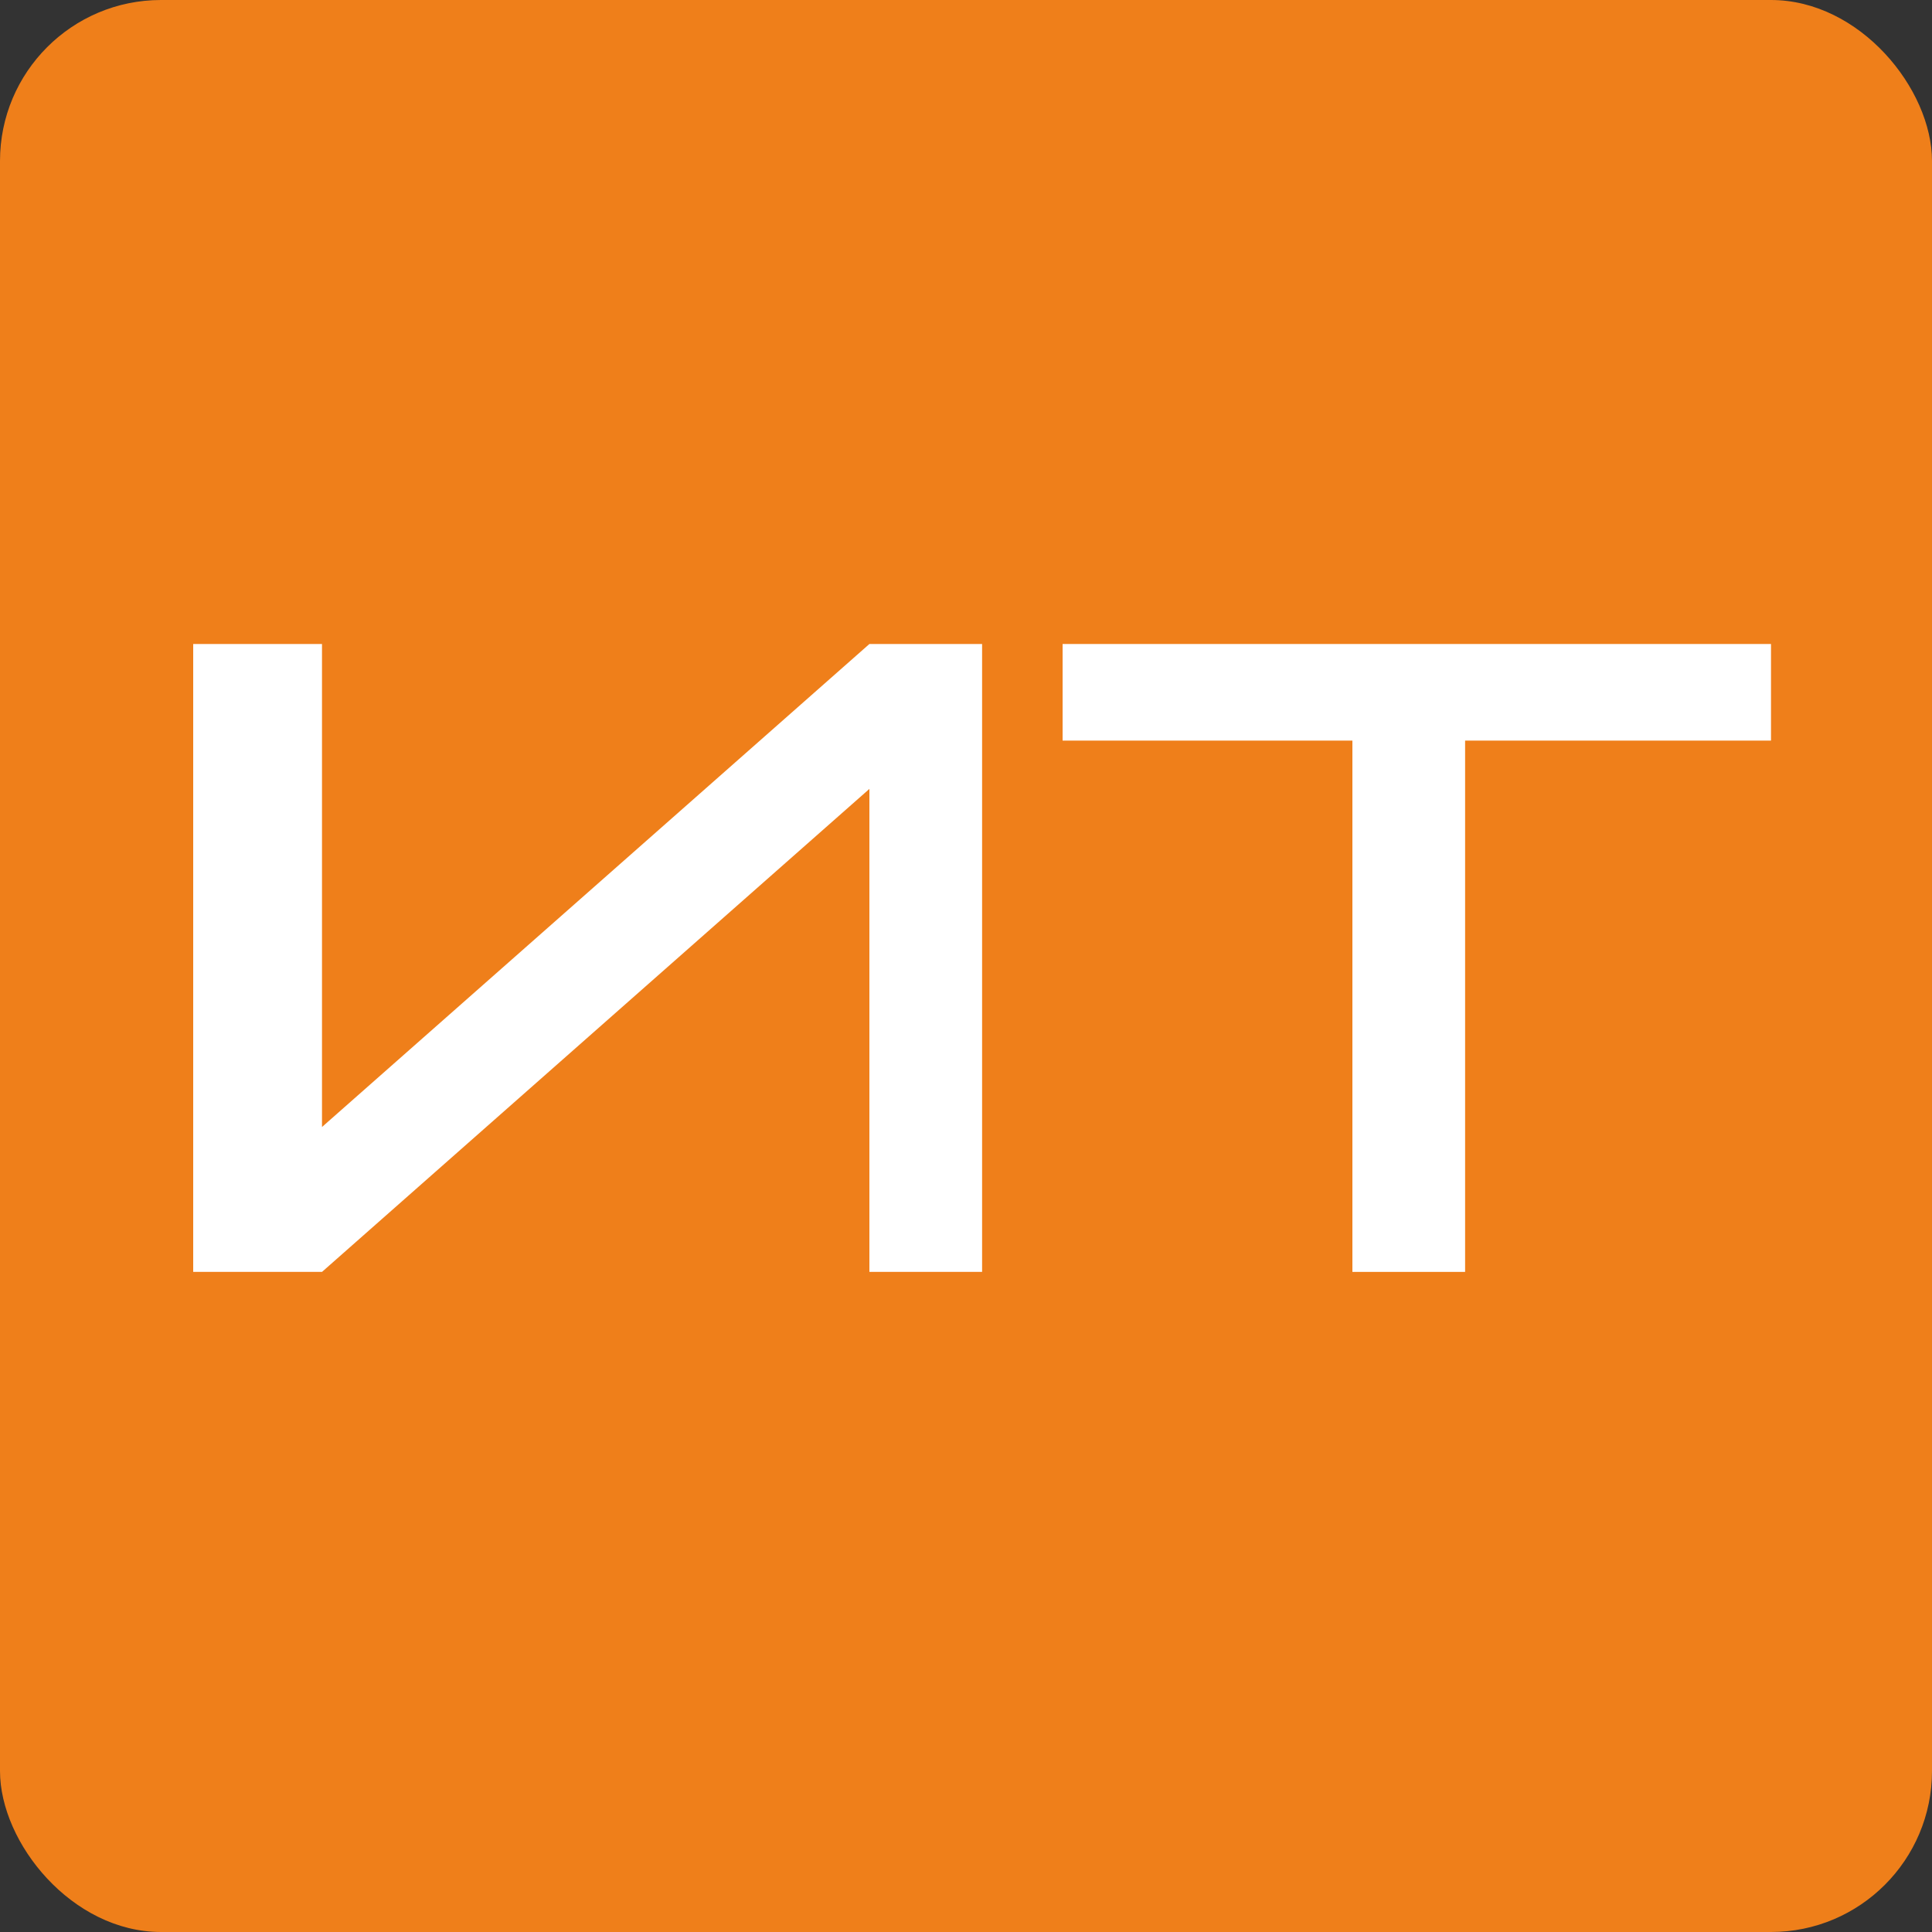
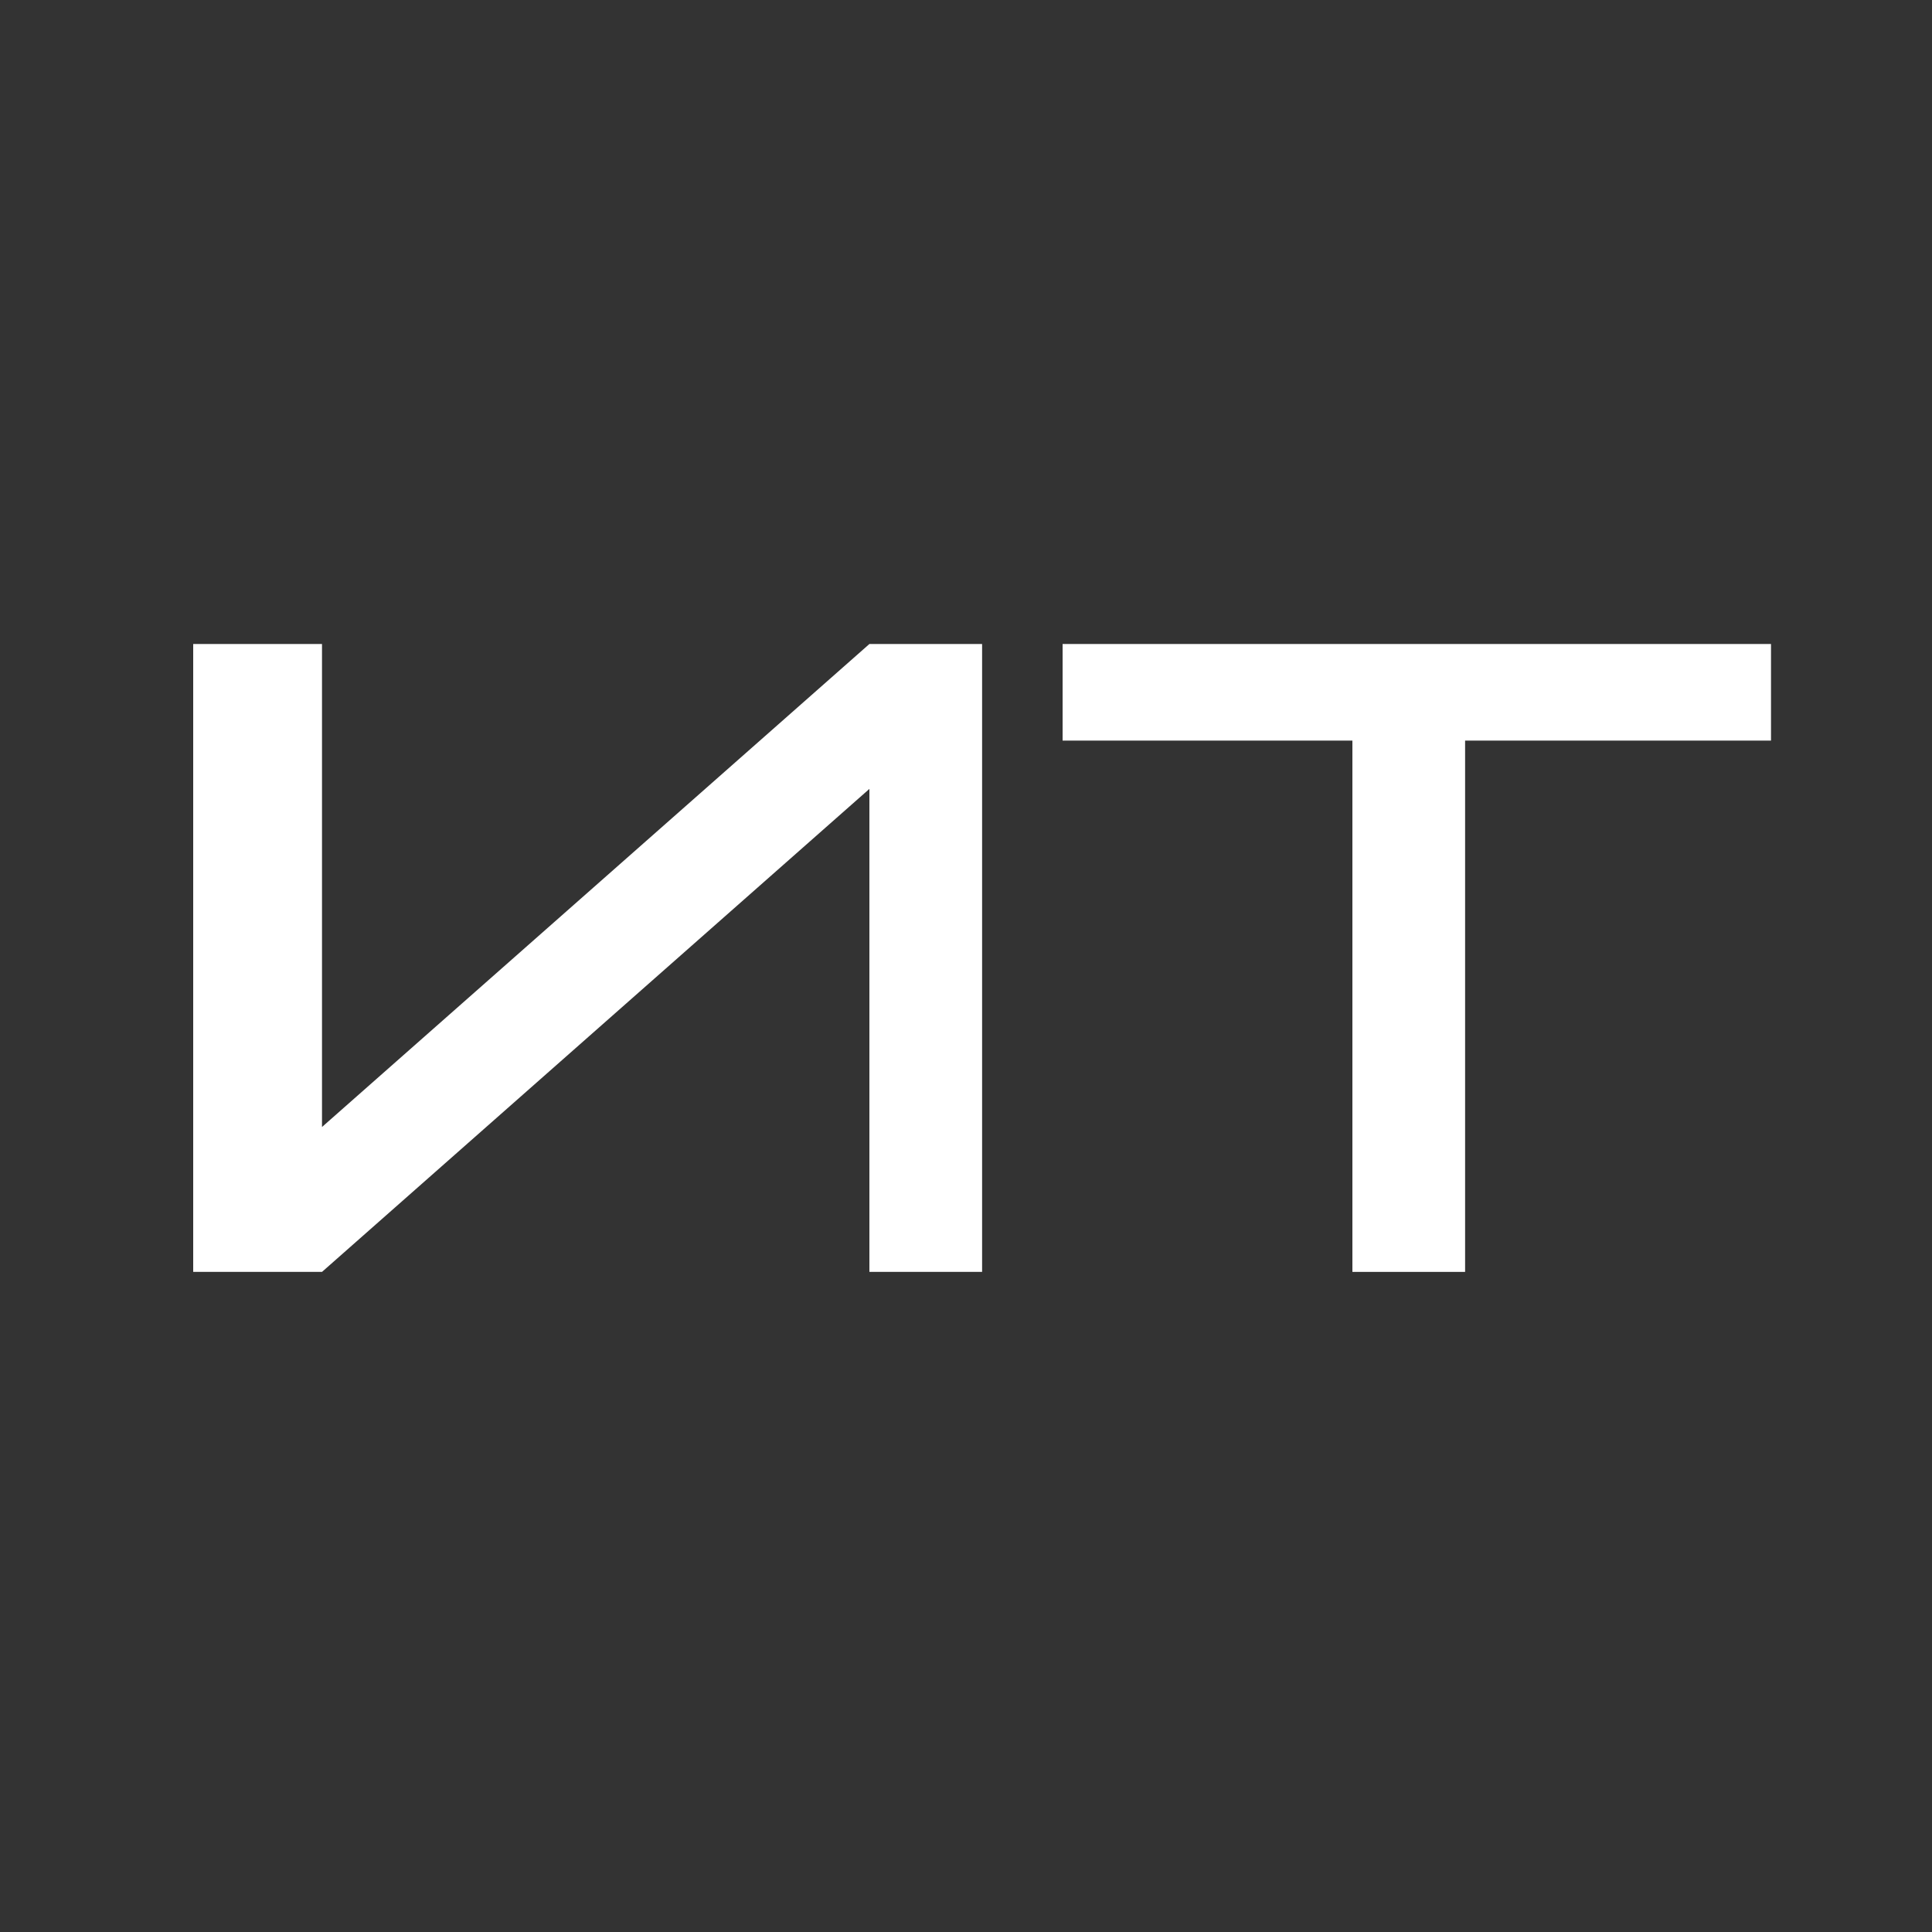
<svg xmlns="http://www.w3.org/2000/svg" width="120" height="120">
  <rect width="100%" height="100%" fill="#333333" stroke="none" />
-   <rect x="0" y="0" width="120" height="120" rx="10" fill="#ef7f1a" />
  <polyline points="12,40 12,79 20,79 54,49 54,79 61,79 61,40 54,40 20,70 20,40" fill="#ffffff" />
  <polyline points="66,40 66,46 84,46 84,79 91,79 91,46 110,46 110,40" fill="#ffffff" />
</svg>